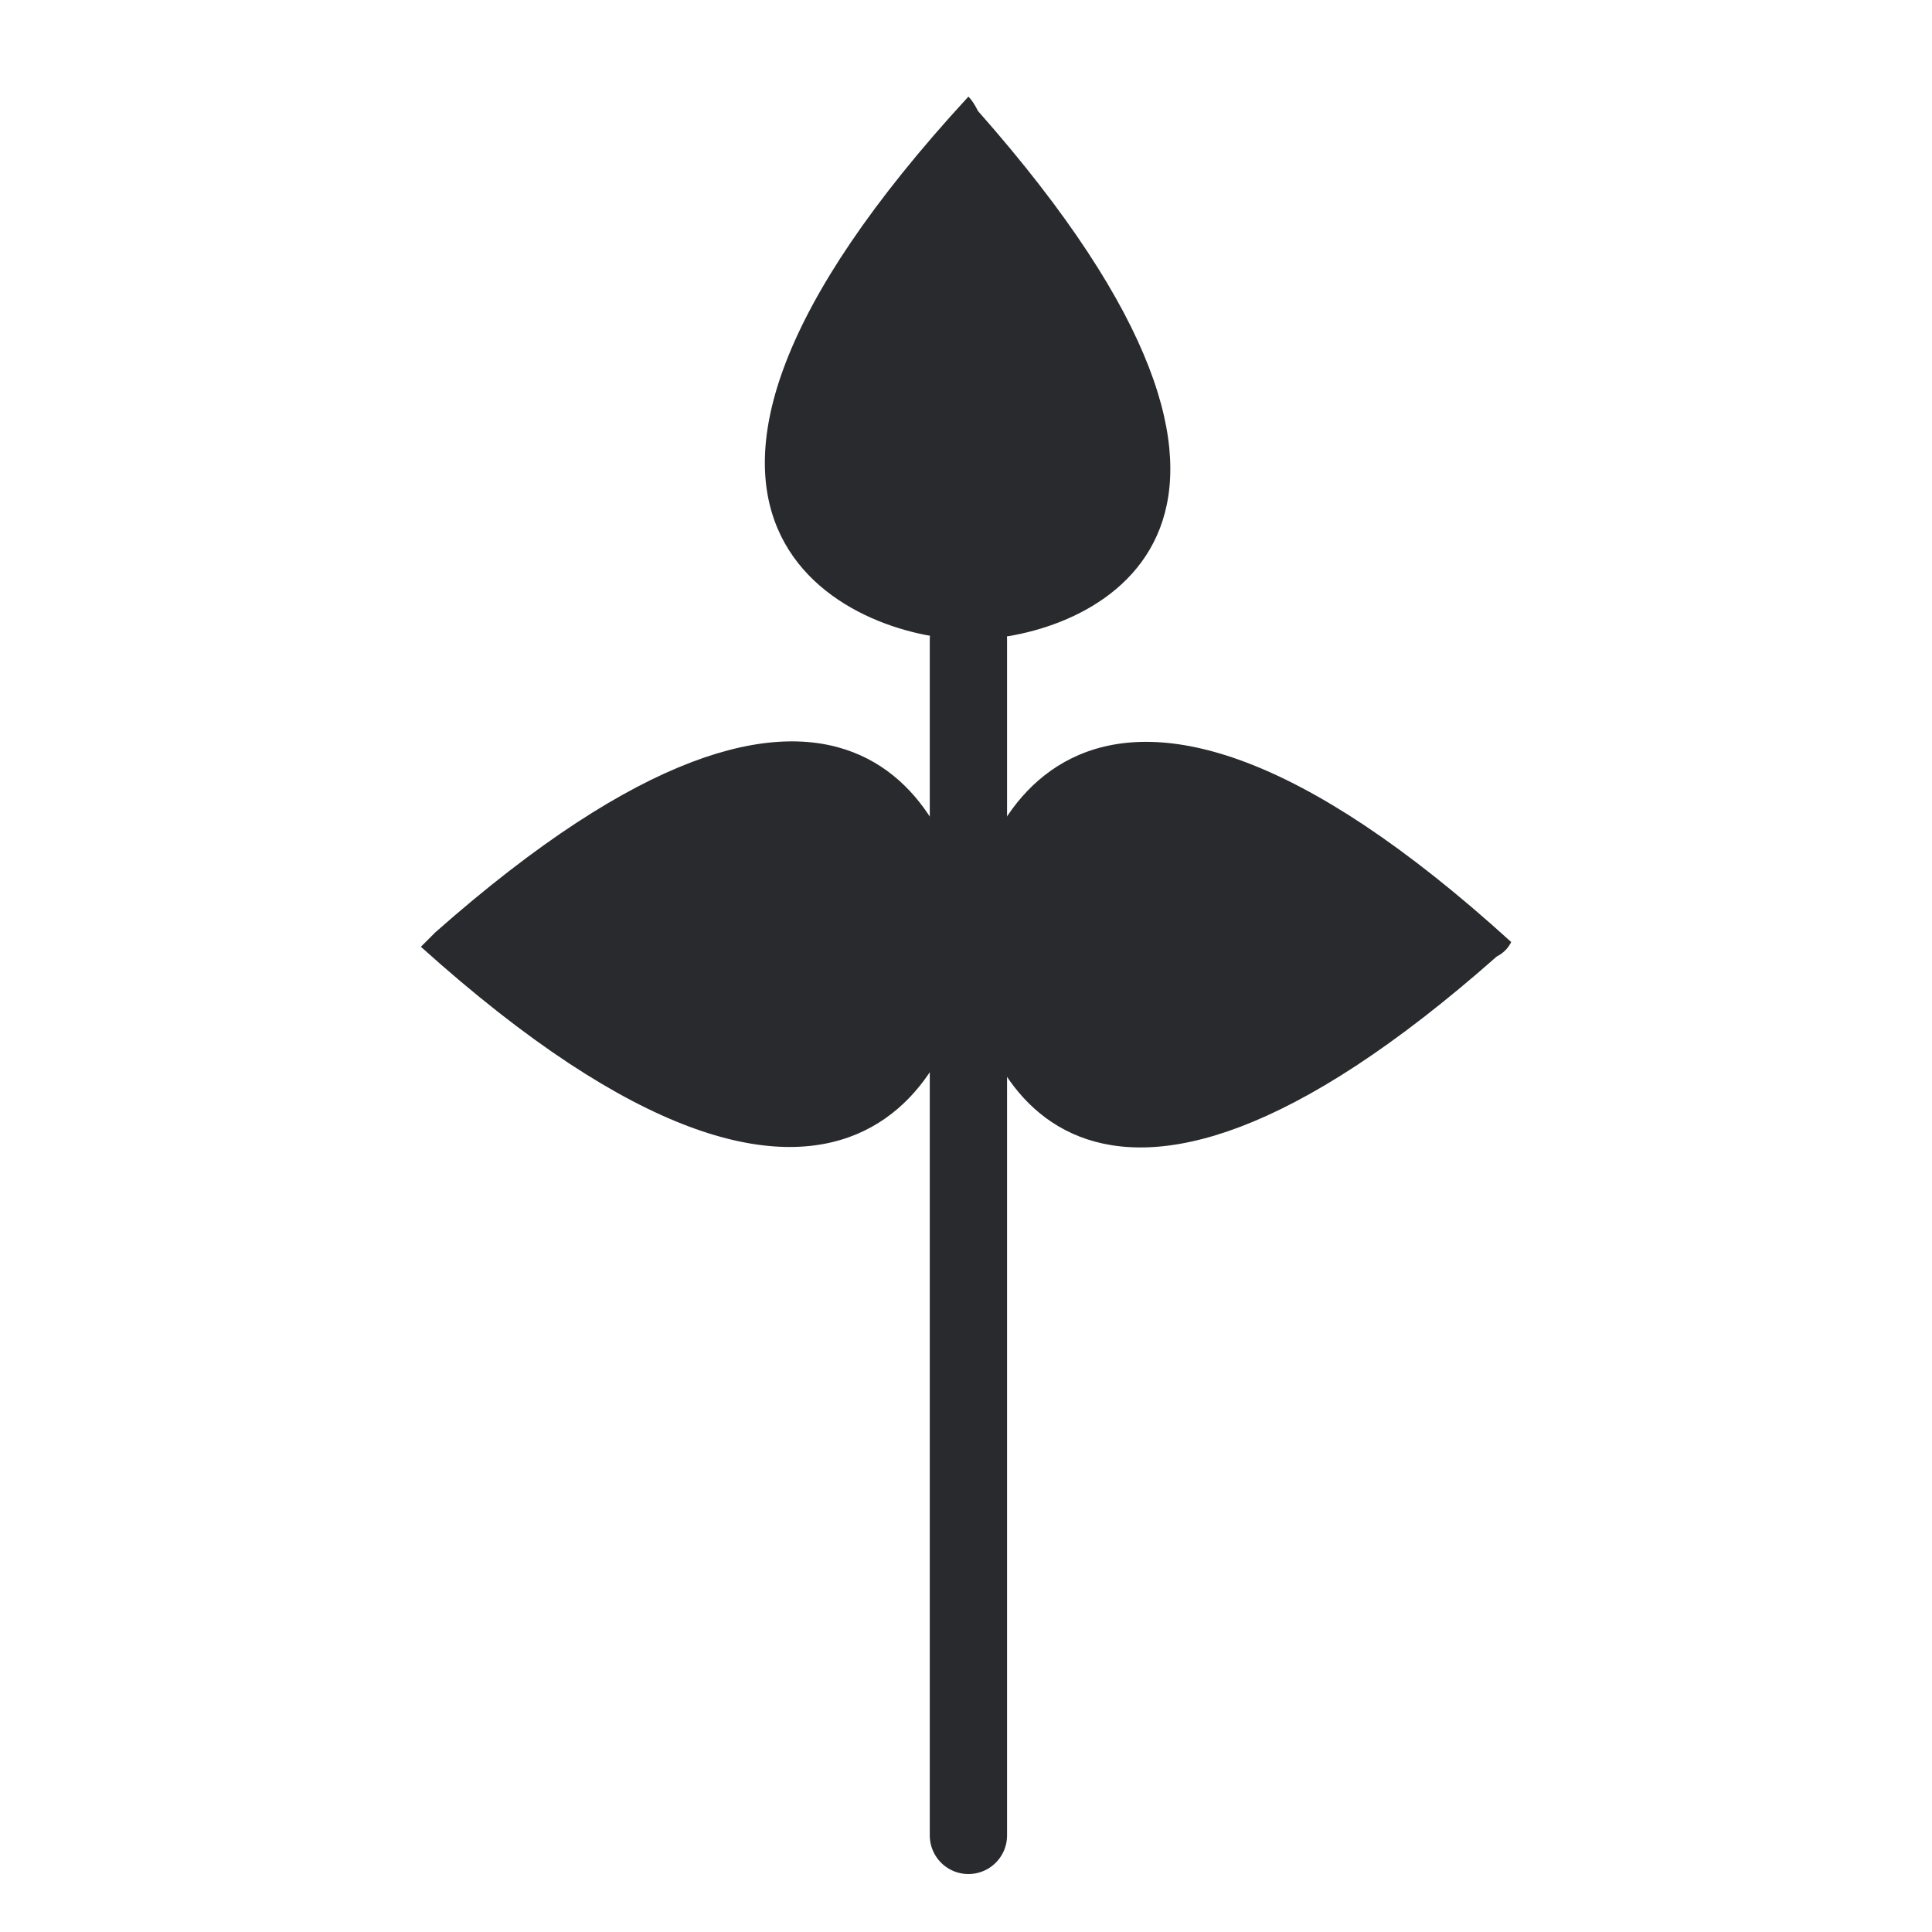
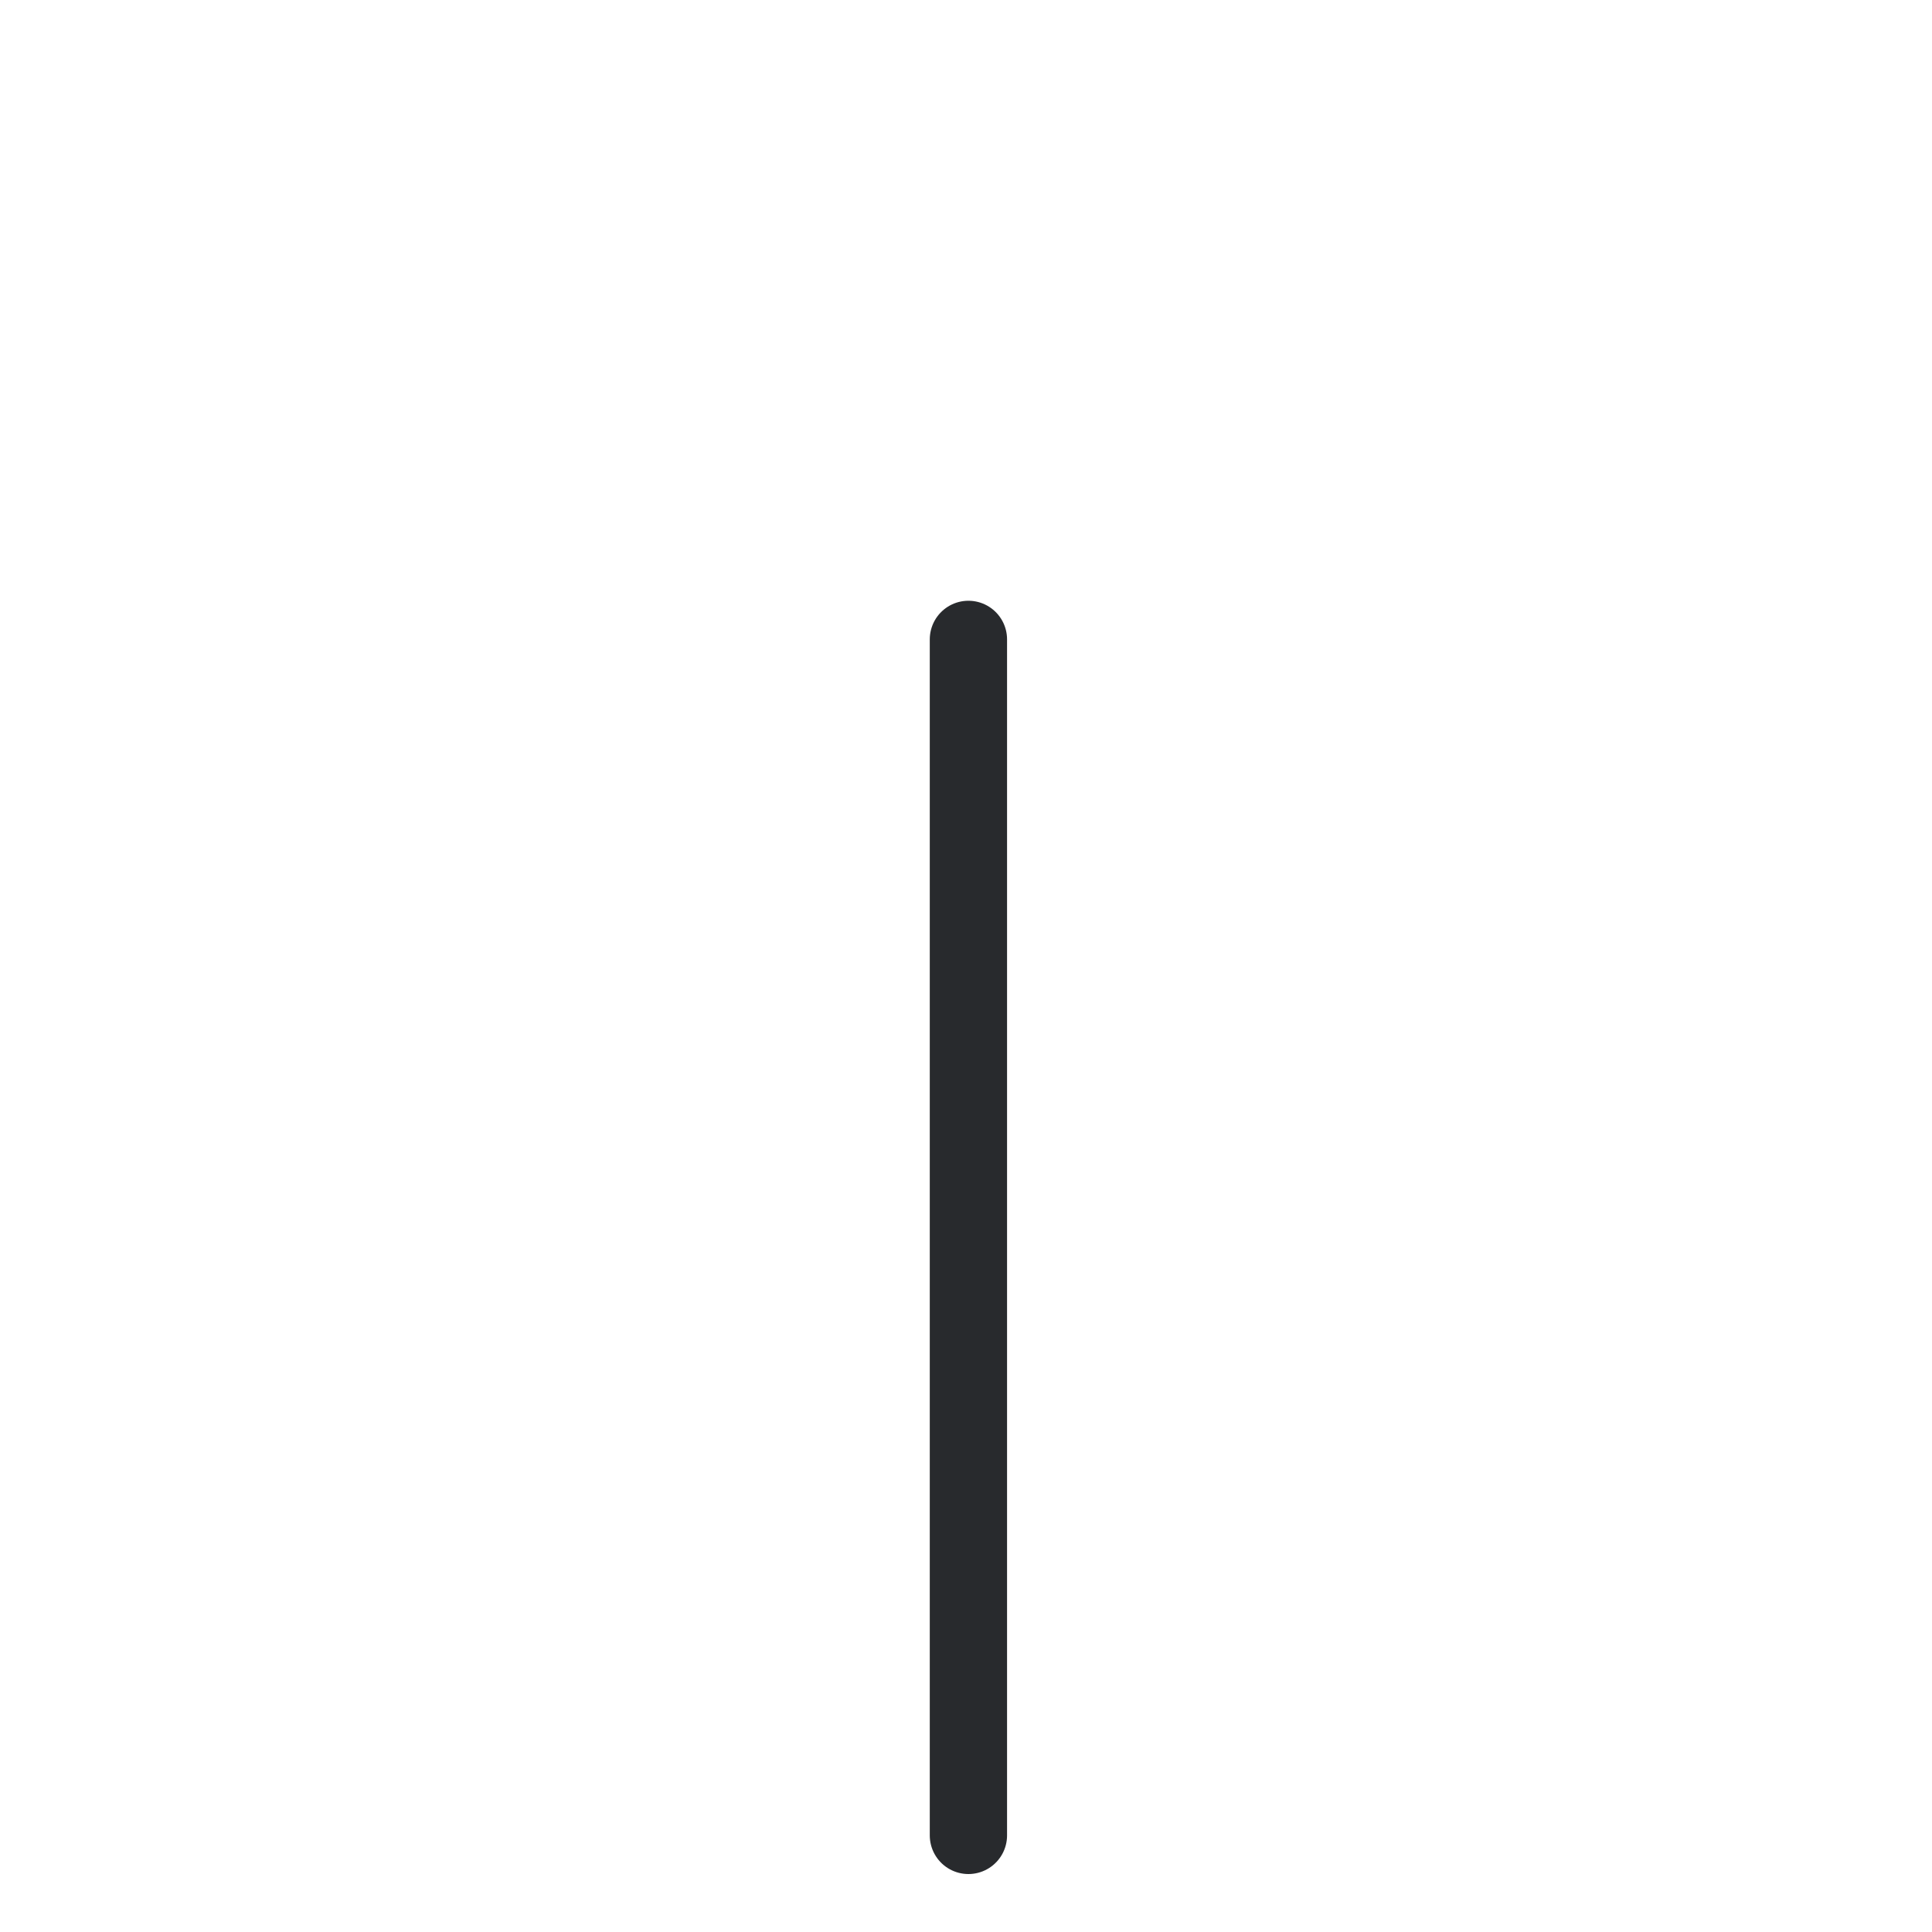
<svg xmlns="http://www.w3.org/2000/svg" viewBox="0 0 20 20" data-sanitized-data-name="Layer 1" data-name="Layer 1" id="Layer_1">
  <path style="fill: none; stroke: #282a2d; stroke-linecap: round; stroke-linejoin: round; stroke-width: .8px;" d="M10.025,19V6.619" />
-   <path style="fill: #282a2d;" d="M10.124,6.619h-.099c-1.193,0-4.077-1.193,0-5.619.033.033.066.083.099.149,3.779,4.276,1.243,5.42,0,5.47ZM10.025,9.652v.149c0,1.144-1.193,4.028-5.668,0,.066-.066.116-.116.149-.149,4.276-3.779,5.42-1.193,5.519,0ZM10.025,9.901v-.149c0-1.144,1.193-4.028,5.619,0-.033.066-.083.116-.149.149-4.276,3.779-5.42,1.193-5.47,0Z" />
</svg>